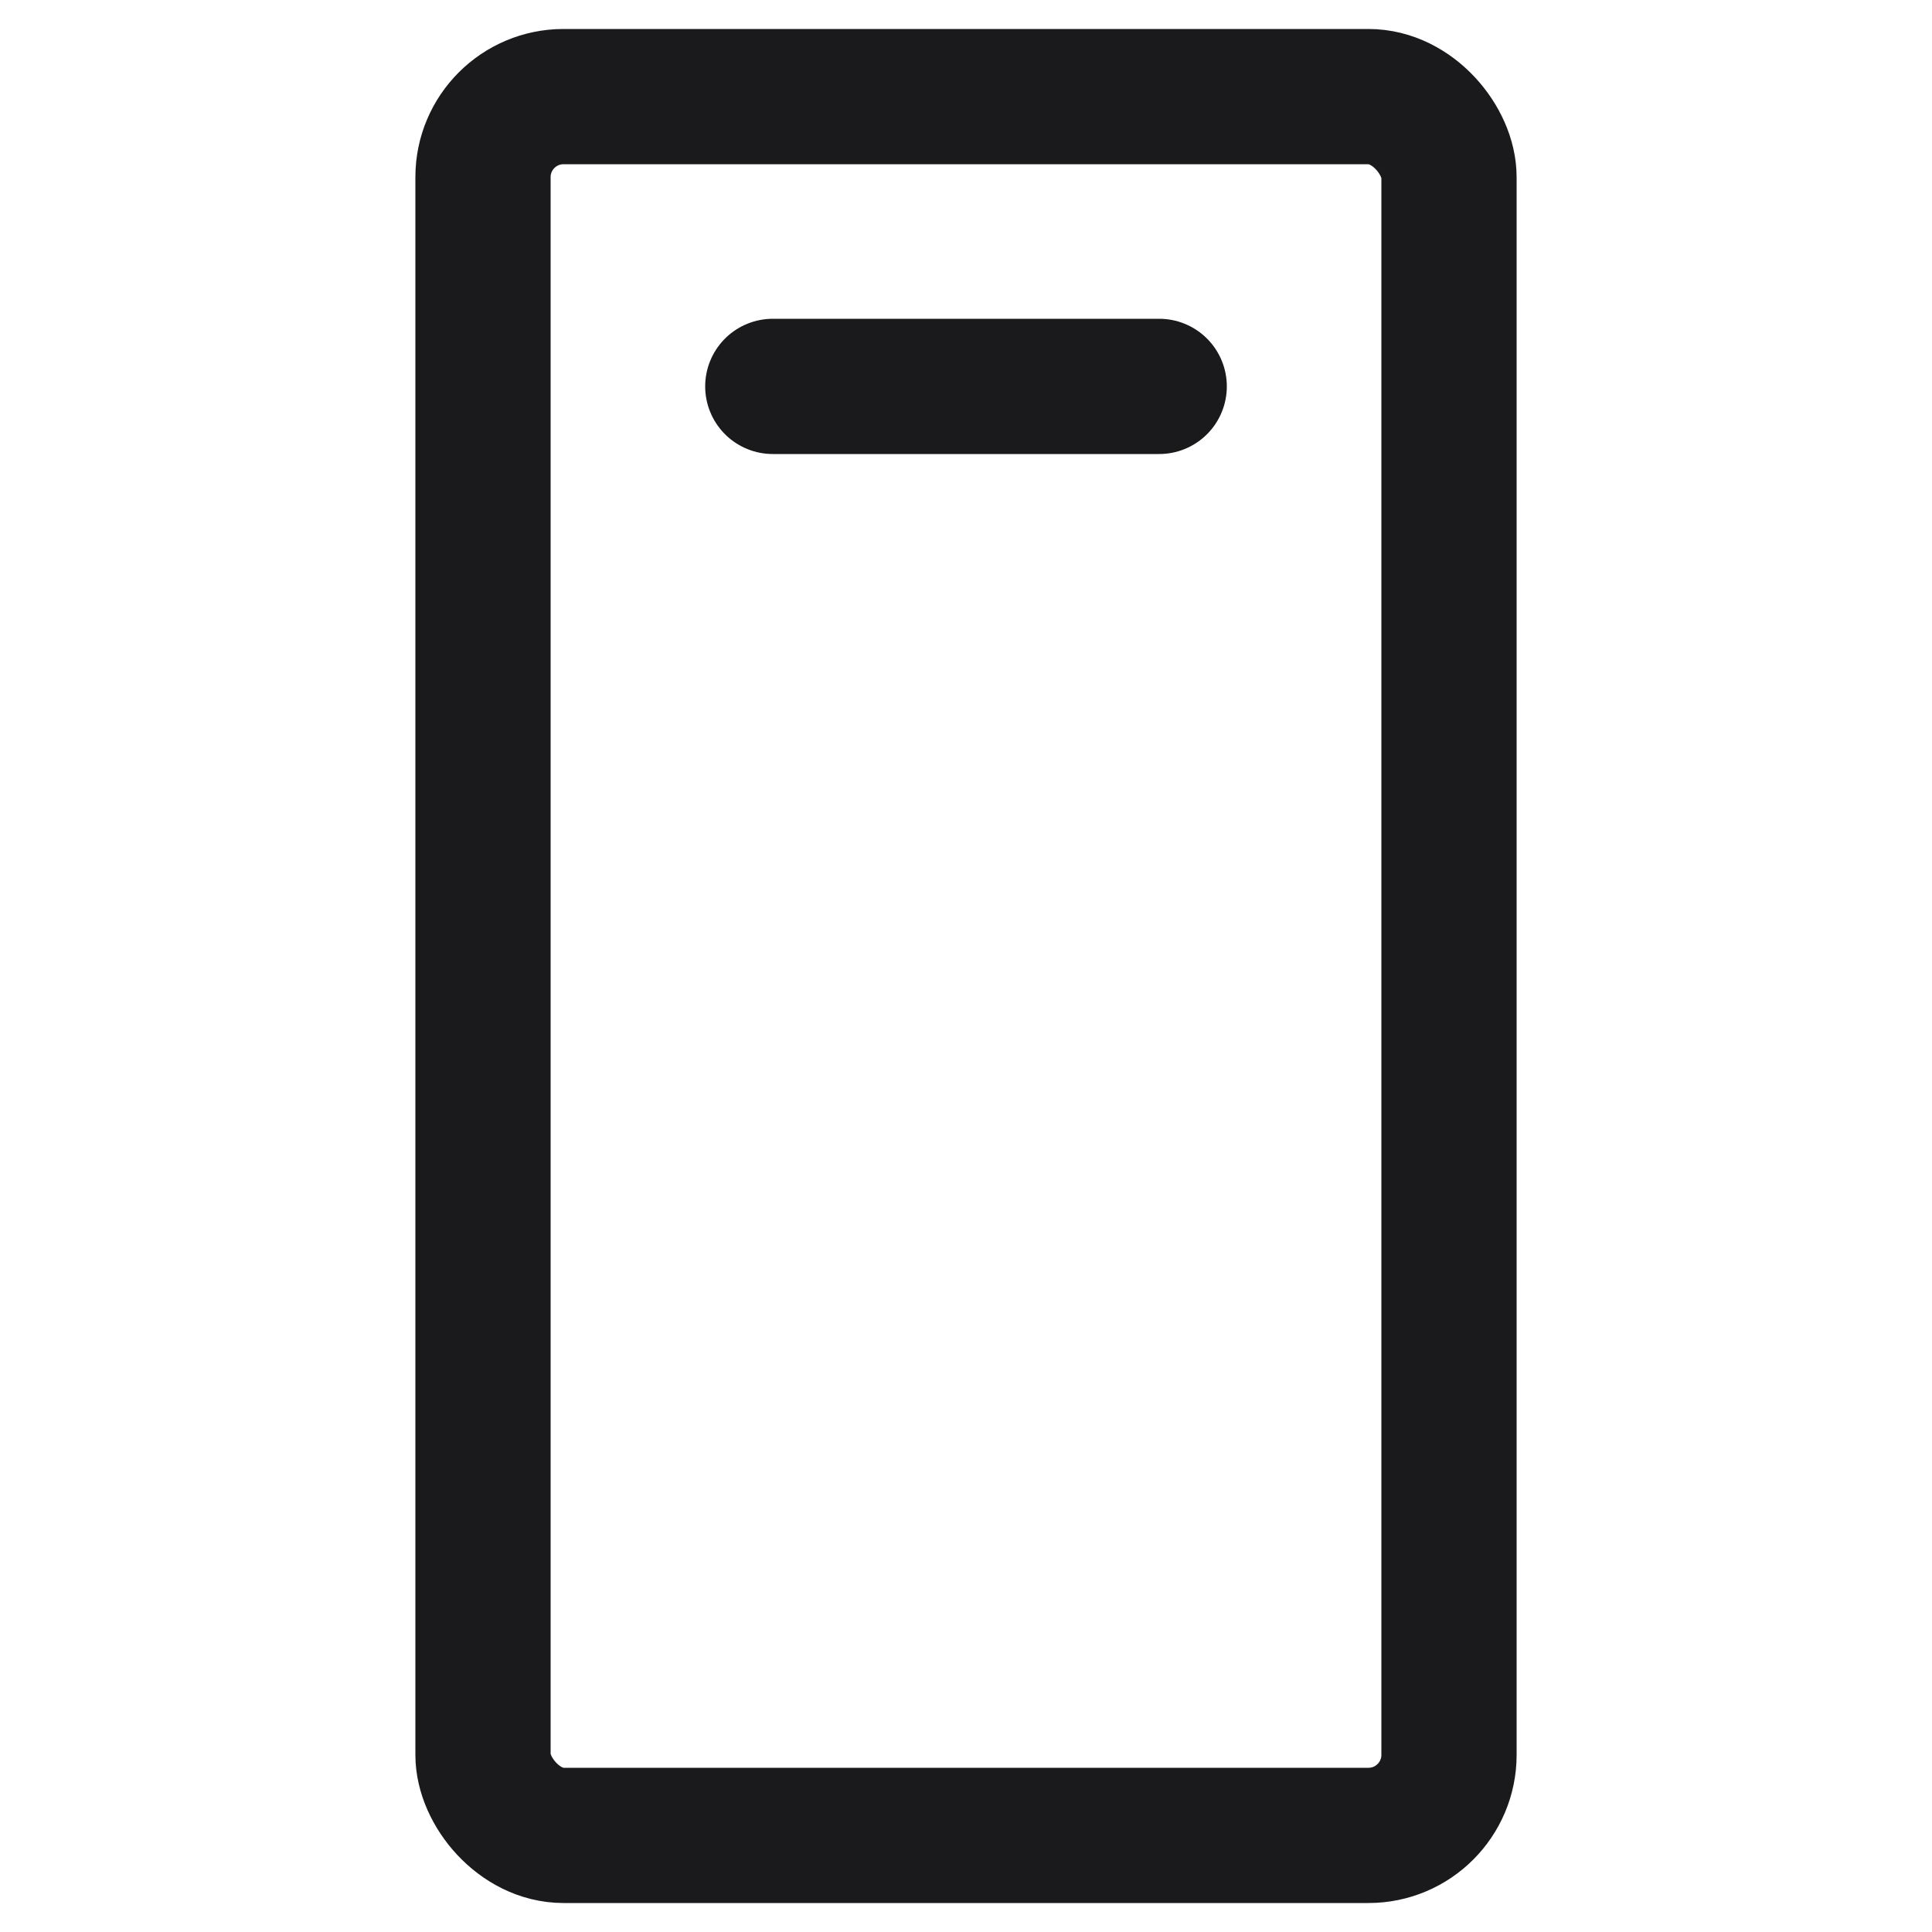
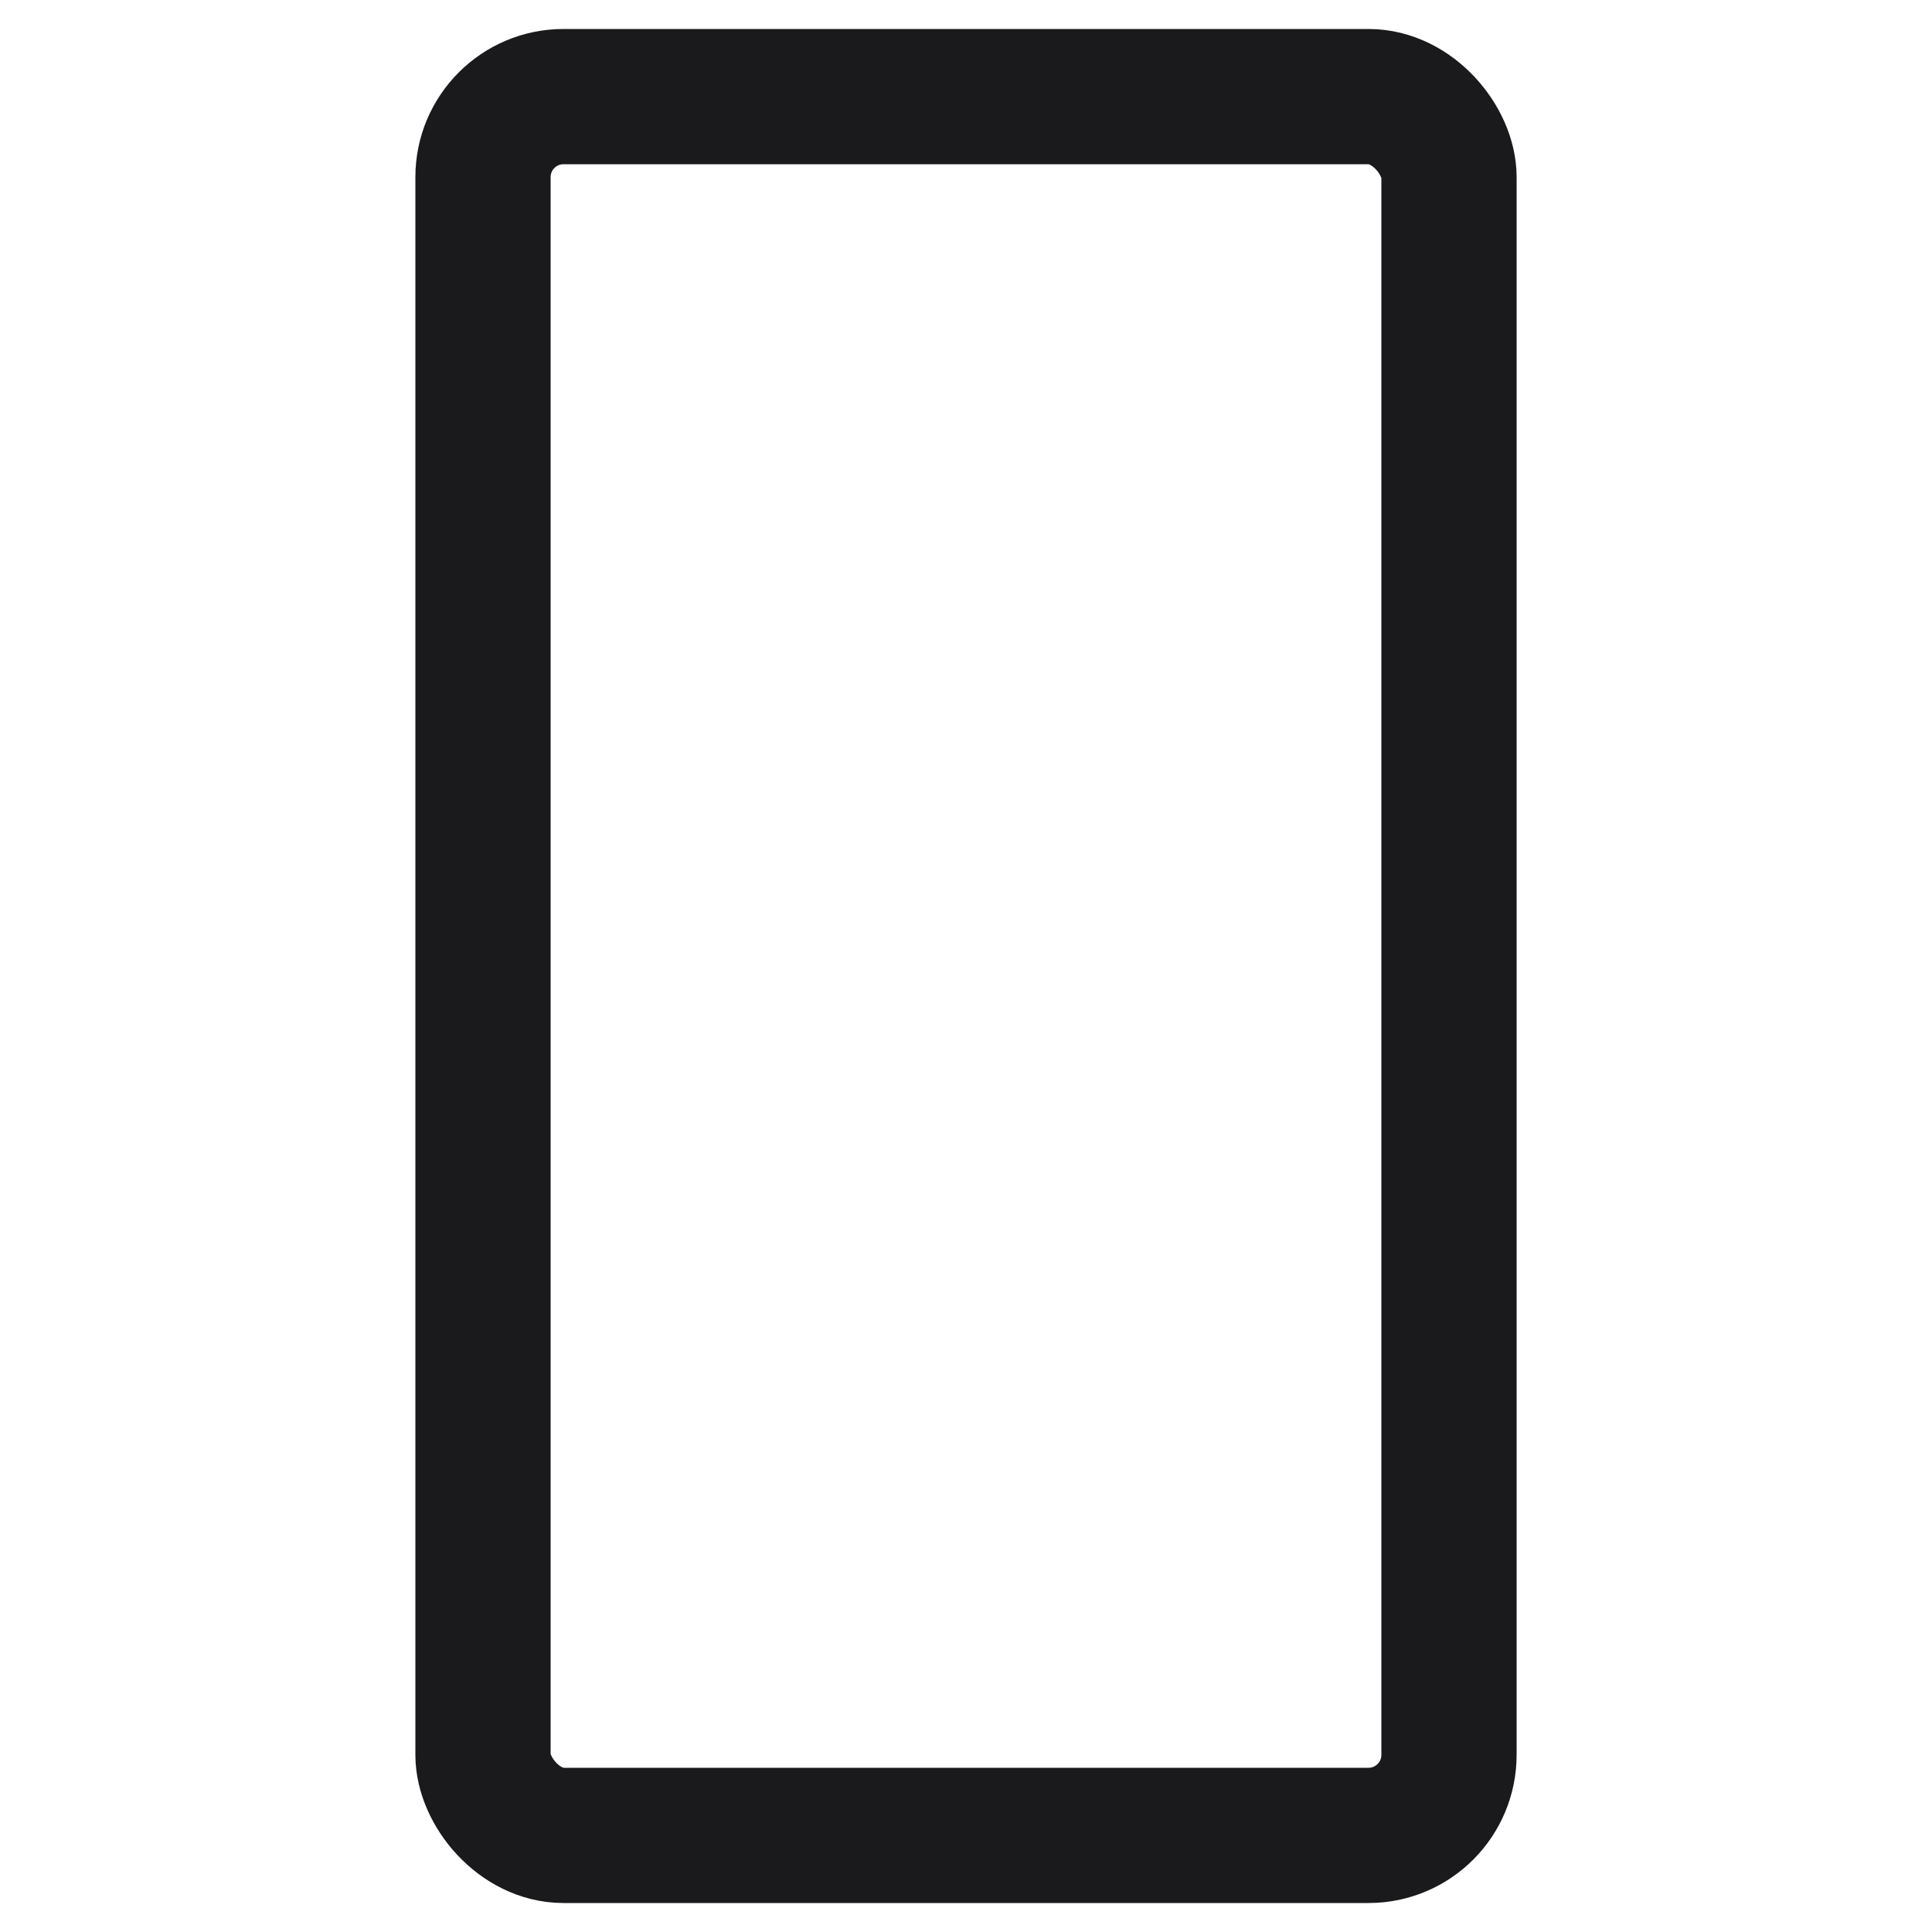
<svg xmlns="http://www.w3.org/2000/svg" width="16" height="16" viewBox="0 0 16 16" fill="none">
  <rect x="4" y="0.8" width="8" height="14.4" rx="0.667" stroke="#1A191B" stroke-width="1.12" />
-   <path d="M6.4 3.2H9.6" stroke="#1A191B" stroke-width="1.12" stroke-linecap="round" />
</svg>